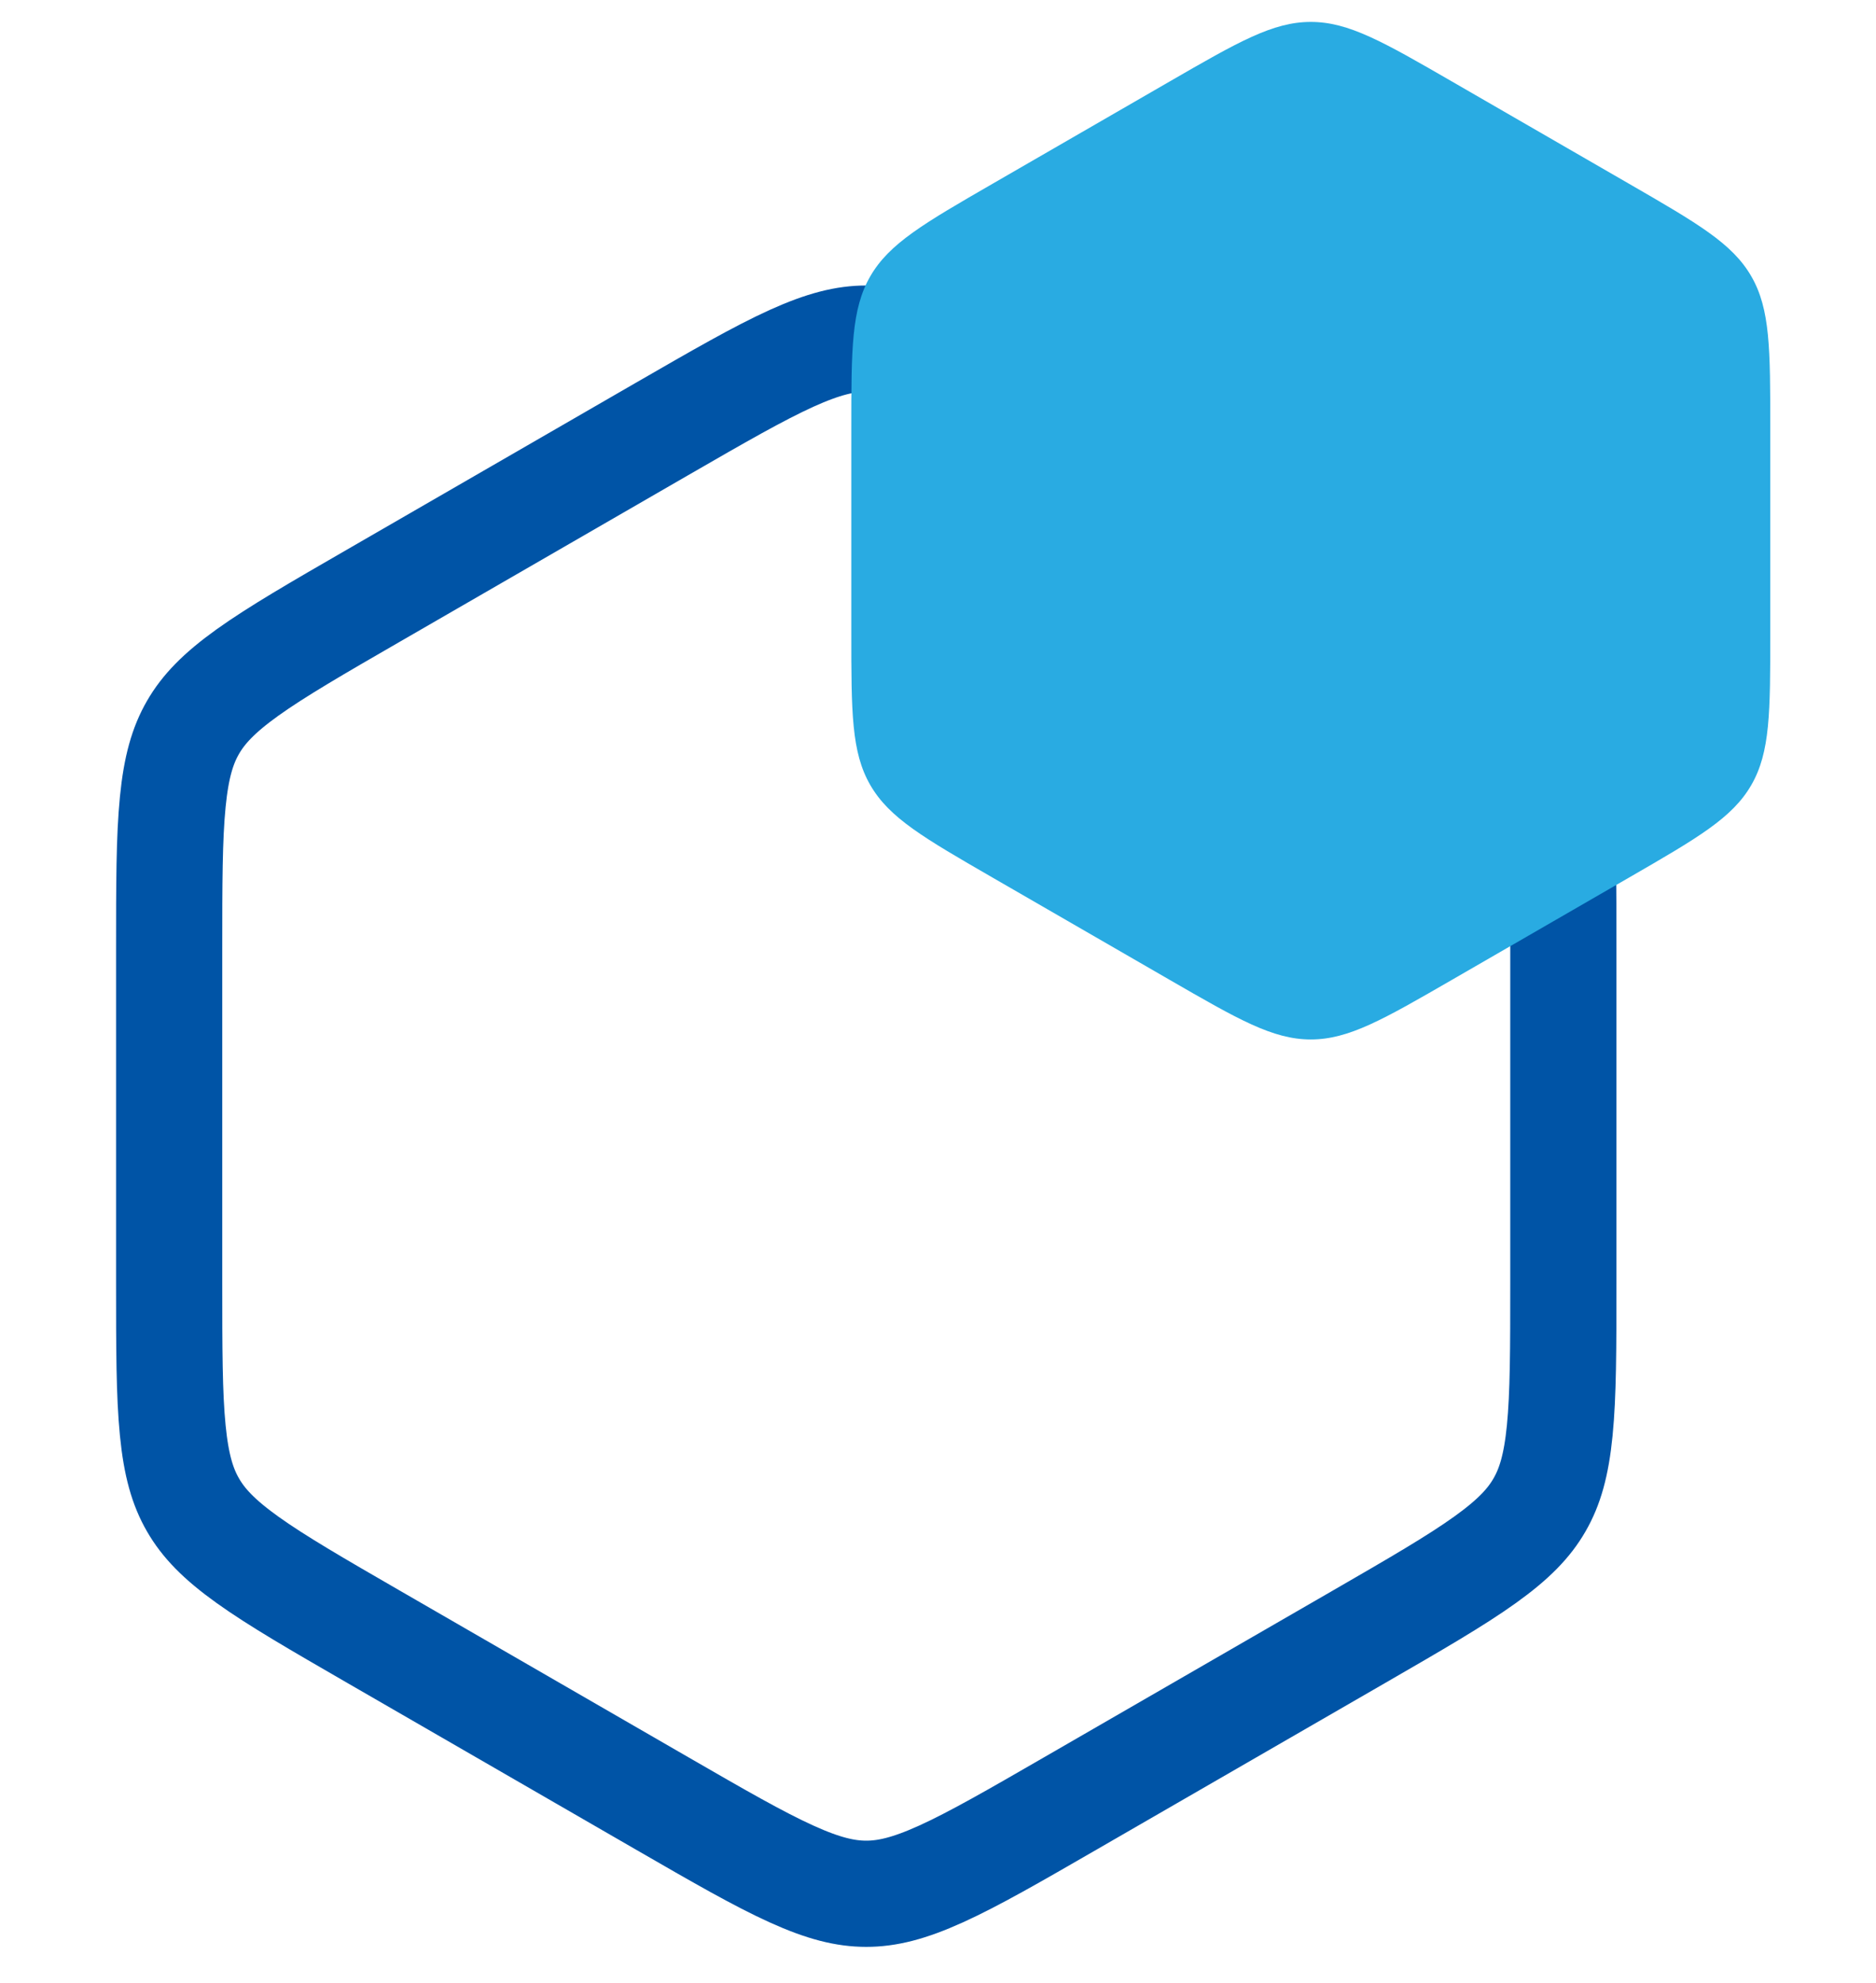
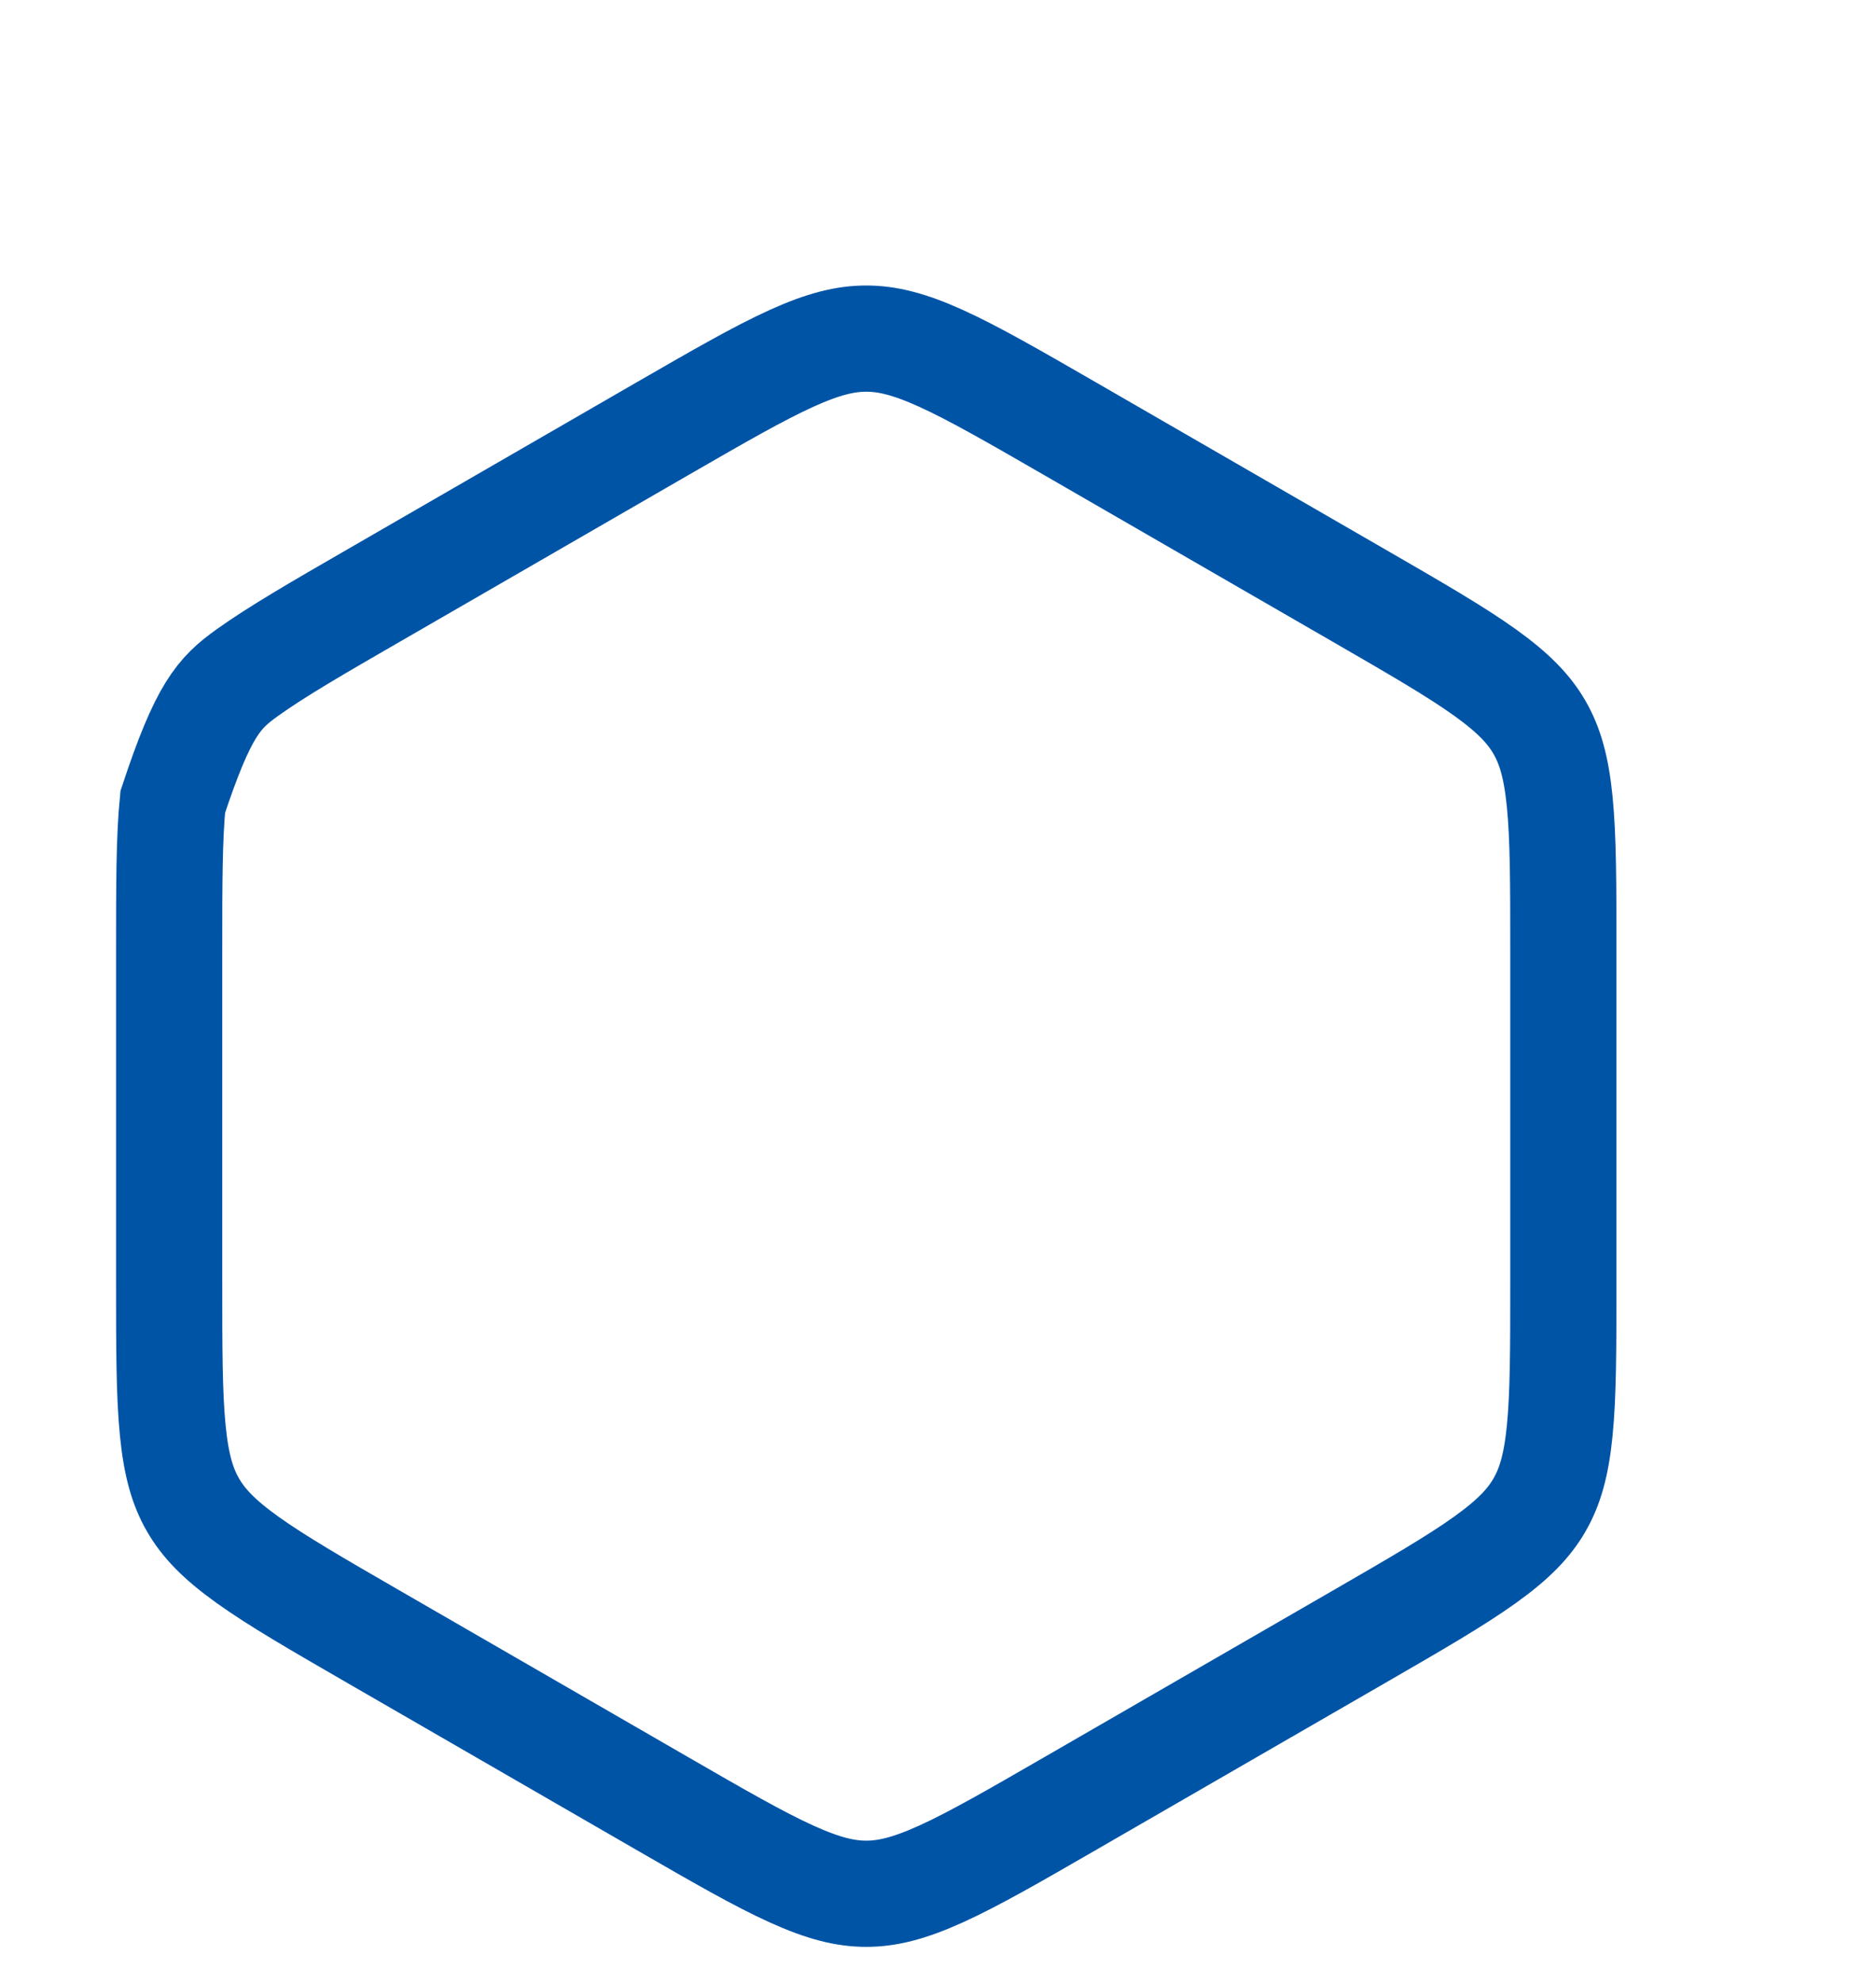
<svg xmlns="http://www.w3.org/2000/svg" width="53" height="56" viewBox="0 0 53 56" fill="none">
-   <path d="M18.692 12.123C20.311 11.189 21.433 10.543 22.366 10.12C23.268 9.712 23.886 9.564 24.473 9.564C25.06 9.564 25.678 9.712 26.581 10.12C27.513 10.543 28.635 11.189 30.254 12.123L38.387 16.819C40.005 17.753 41.126 18.402 41.958 18.998C42.763 19.576 43.2 20.037 43.493 20.545C43.787 21.054 43.968 21.663 44.065 22.649C44.166 23.668 44.167 24.962 44.167 26.831V36.222C44.167 38.092 44.166 39.386 44.065 40.405C43.968 41.391 43.787 42 43.493 42.508C43.2 43.017 42.763 43.478 41.958 44.055C41.126 44.652 40.005 45.3 38.387 46.235L30.254 50.93C28.635 51.865 27.513 52.511 26.581 52.933C25.678 53.342 25.06 53.49 24.473 53.49C23.886 53.49 23.268 53.342 22.366 52.933C21.433 52.511 20.311 51.865 18.692 50.93L10.56 46.235C8.941 45.3 7.821 44.652 6.988 44.055C6.183 43.478 5.746 43.017 5.453 42.508C5.159 42 4.978 41.391 4.881 40.405C4.78 39.386 4.779 38.092 4.779 36.222V26.831C4.779 24.962 4.78 23.668 4.881 22.649C4.978 21.663 5.159 21.054 5.453 20.545C5.746 20.037 6.183 19.576 6.988 18.998C7.821 18.402 8.941 17.753 10.56 16.819L18.692 12.123Z" stroke="#0054A6" stroke-width="3" />
-   <path d="M33.032 2.309C34.984 1.182 35.96 0.619 37.032 0.619C38.104 0.619 39.08 1.182 41.032 2.309L46.013 5.185C47.965 6.312 48.941 6.876 49.477 7.804C50.013 8.732 50.013 9.859 50.013 12.113V17.865C50.013 20.119 50.013 21.246 49.477 22.174C48.941 23.103 47.965 23.666 46.013 24.793L41.032 27.669C39.08 28.796 38.104 29.36 37.032 29.36C35.96 29.36 34.984 28.796 33.032 27.669L28.051 24.793C26.099 23.666 25.123 23.103 24.587 22.174C24.051 21.246 24.051 20.119 24.051 17.865V12.113C24.051 9.859 24.051 8.732 24.587 7.804C25.123 6.876 26.099 6.312 28.051 5.185L33.032 2.309Z" fill="#29ABE2" />
+   <path d="M18.692 12.123C20.311 11.189 21.433 10.543 22.366 10.12C23.268 9.712 23.886 9.564 24.473 9.564C25.06 9.564 25.678 9.712 26.581 10.12C27.513 10.543 28.635 11.189 30.254 12.123L38.387 16.819C40.005 17.753 41.126 18.402 41.958 18.998C42.763 19.576 43.2 20.037 43.493 20.545C43.787 21.054 43.968 21.663 44.065 22.649C44.166 23.668 44.167 24.962 44.167 26.831V36.222C44.167 38.092 44.166 39.386 44.065 40.405C43.968 41.391 43.787 42 43.493 42.508C43.2 43.017 42.763 43.478 41.958 44.055C41.126 44.652 40.005 45.3 38.387 46.235L30.254 50.93C28.635 51.865 27.513 52.511 26.581 52.933C25.678 53.342 25.06 53.49 24.473 53.49C23.886 53.49 23.268 53.342 22.366 52.933C21.433 52.511 20.311 51.865 18.692 50.93L10.56 46.235C8.941 45.3 7.821 44.652 6.988 44.055C6.183 43.478 5.746 43.017 5.453 42.508C5.159 42 4.978 41.391 4.881 40.405C4.78 39.386 4.779 38.092 4.779 36.222V26.831C4.779 24.962 4.78 23.668 4.881 22.649C5.746 20.037 6.183 19.576 6.988 18.998C7.821 18.402 8.941 17.753 10.56 16.819L18.692 12.123Z" stroke="#0054A6" stroke-width="3" />
</svg>